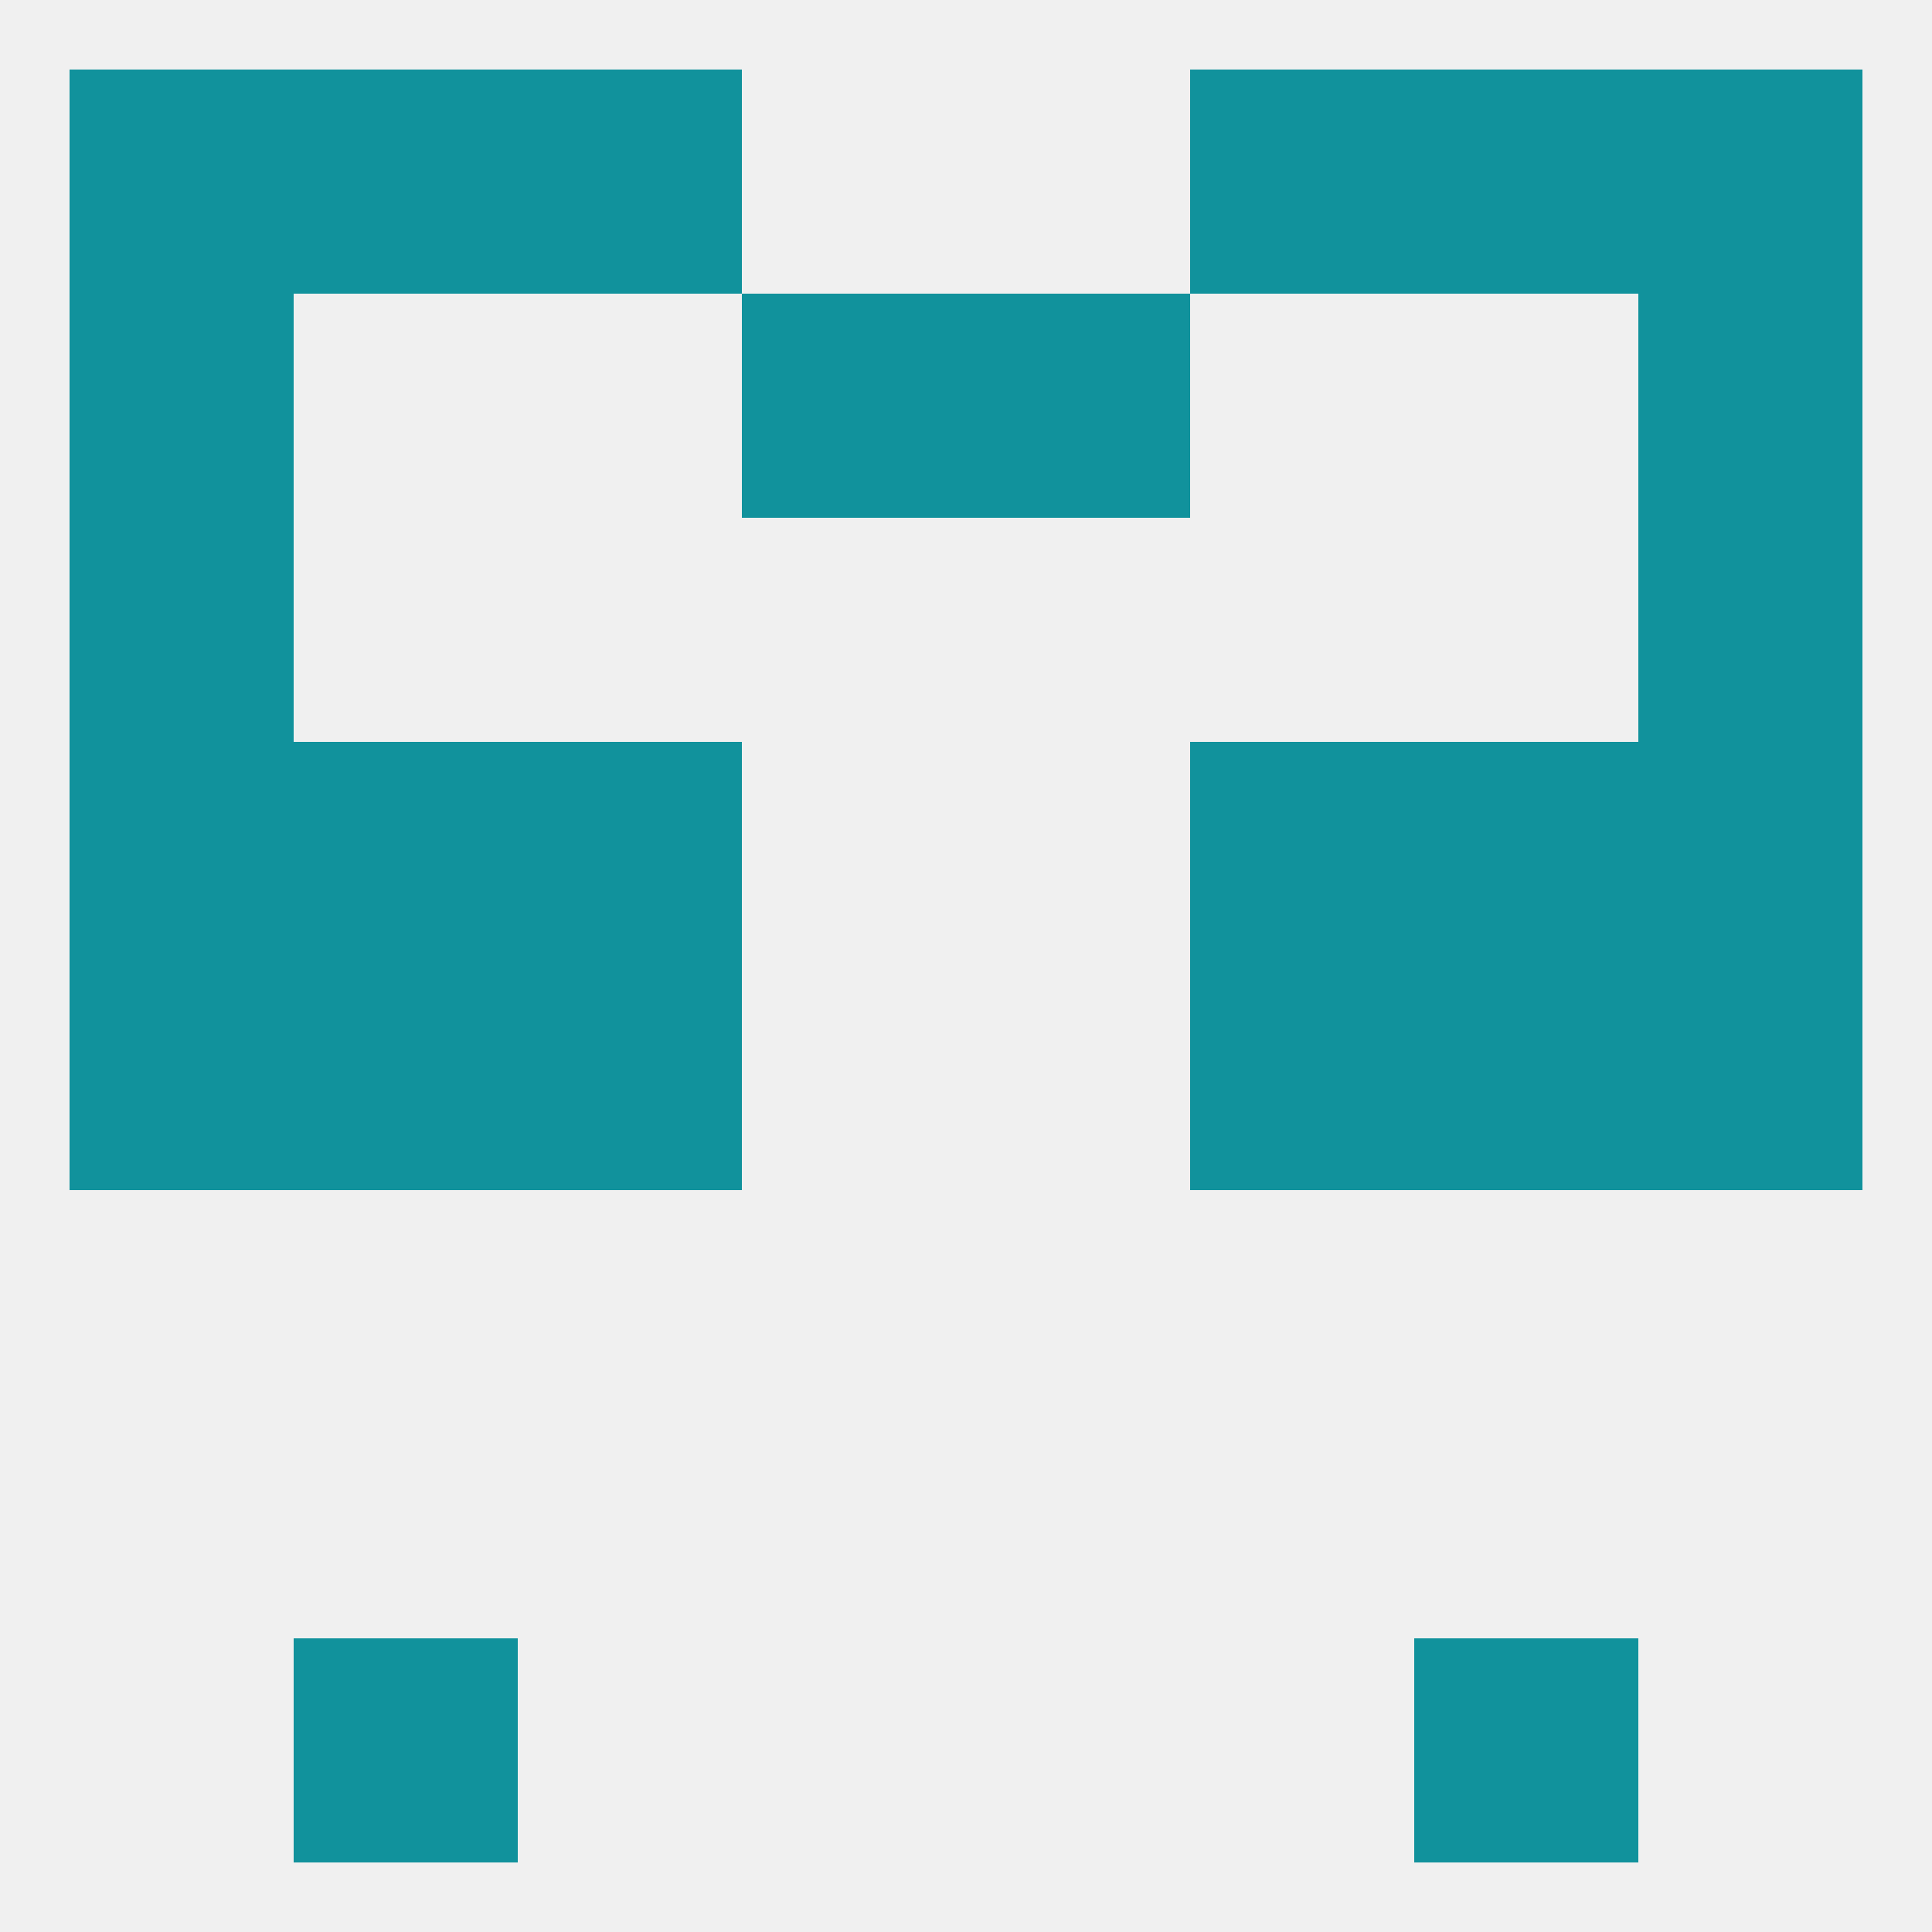
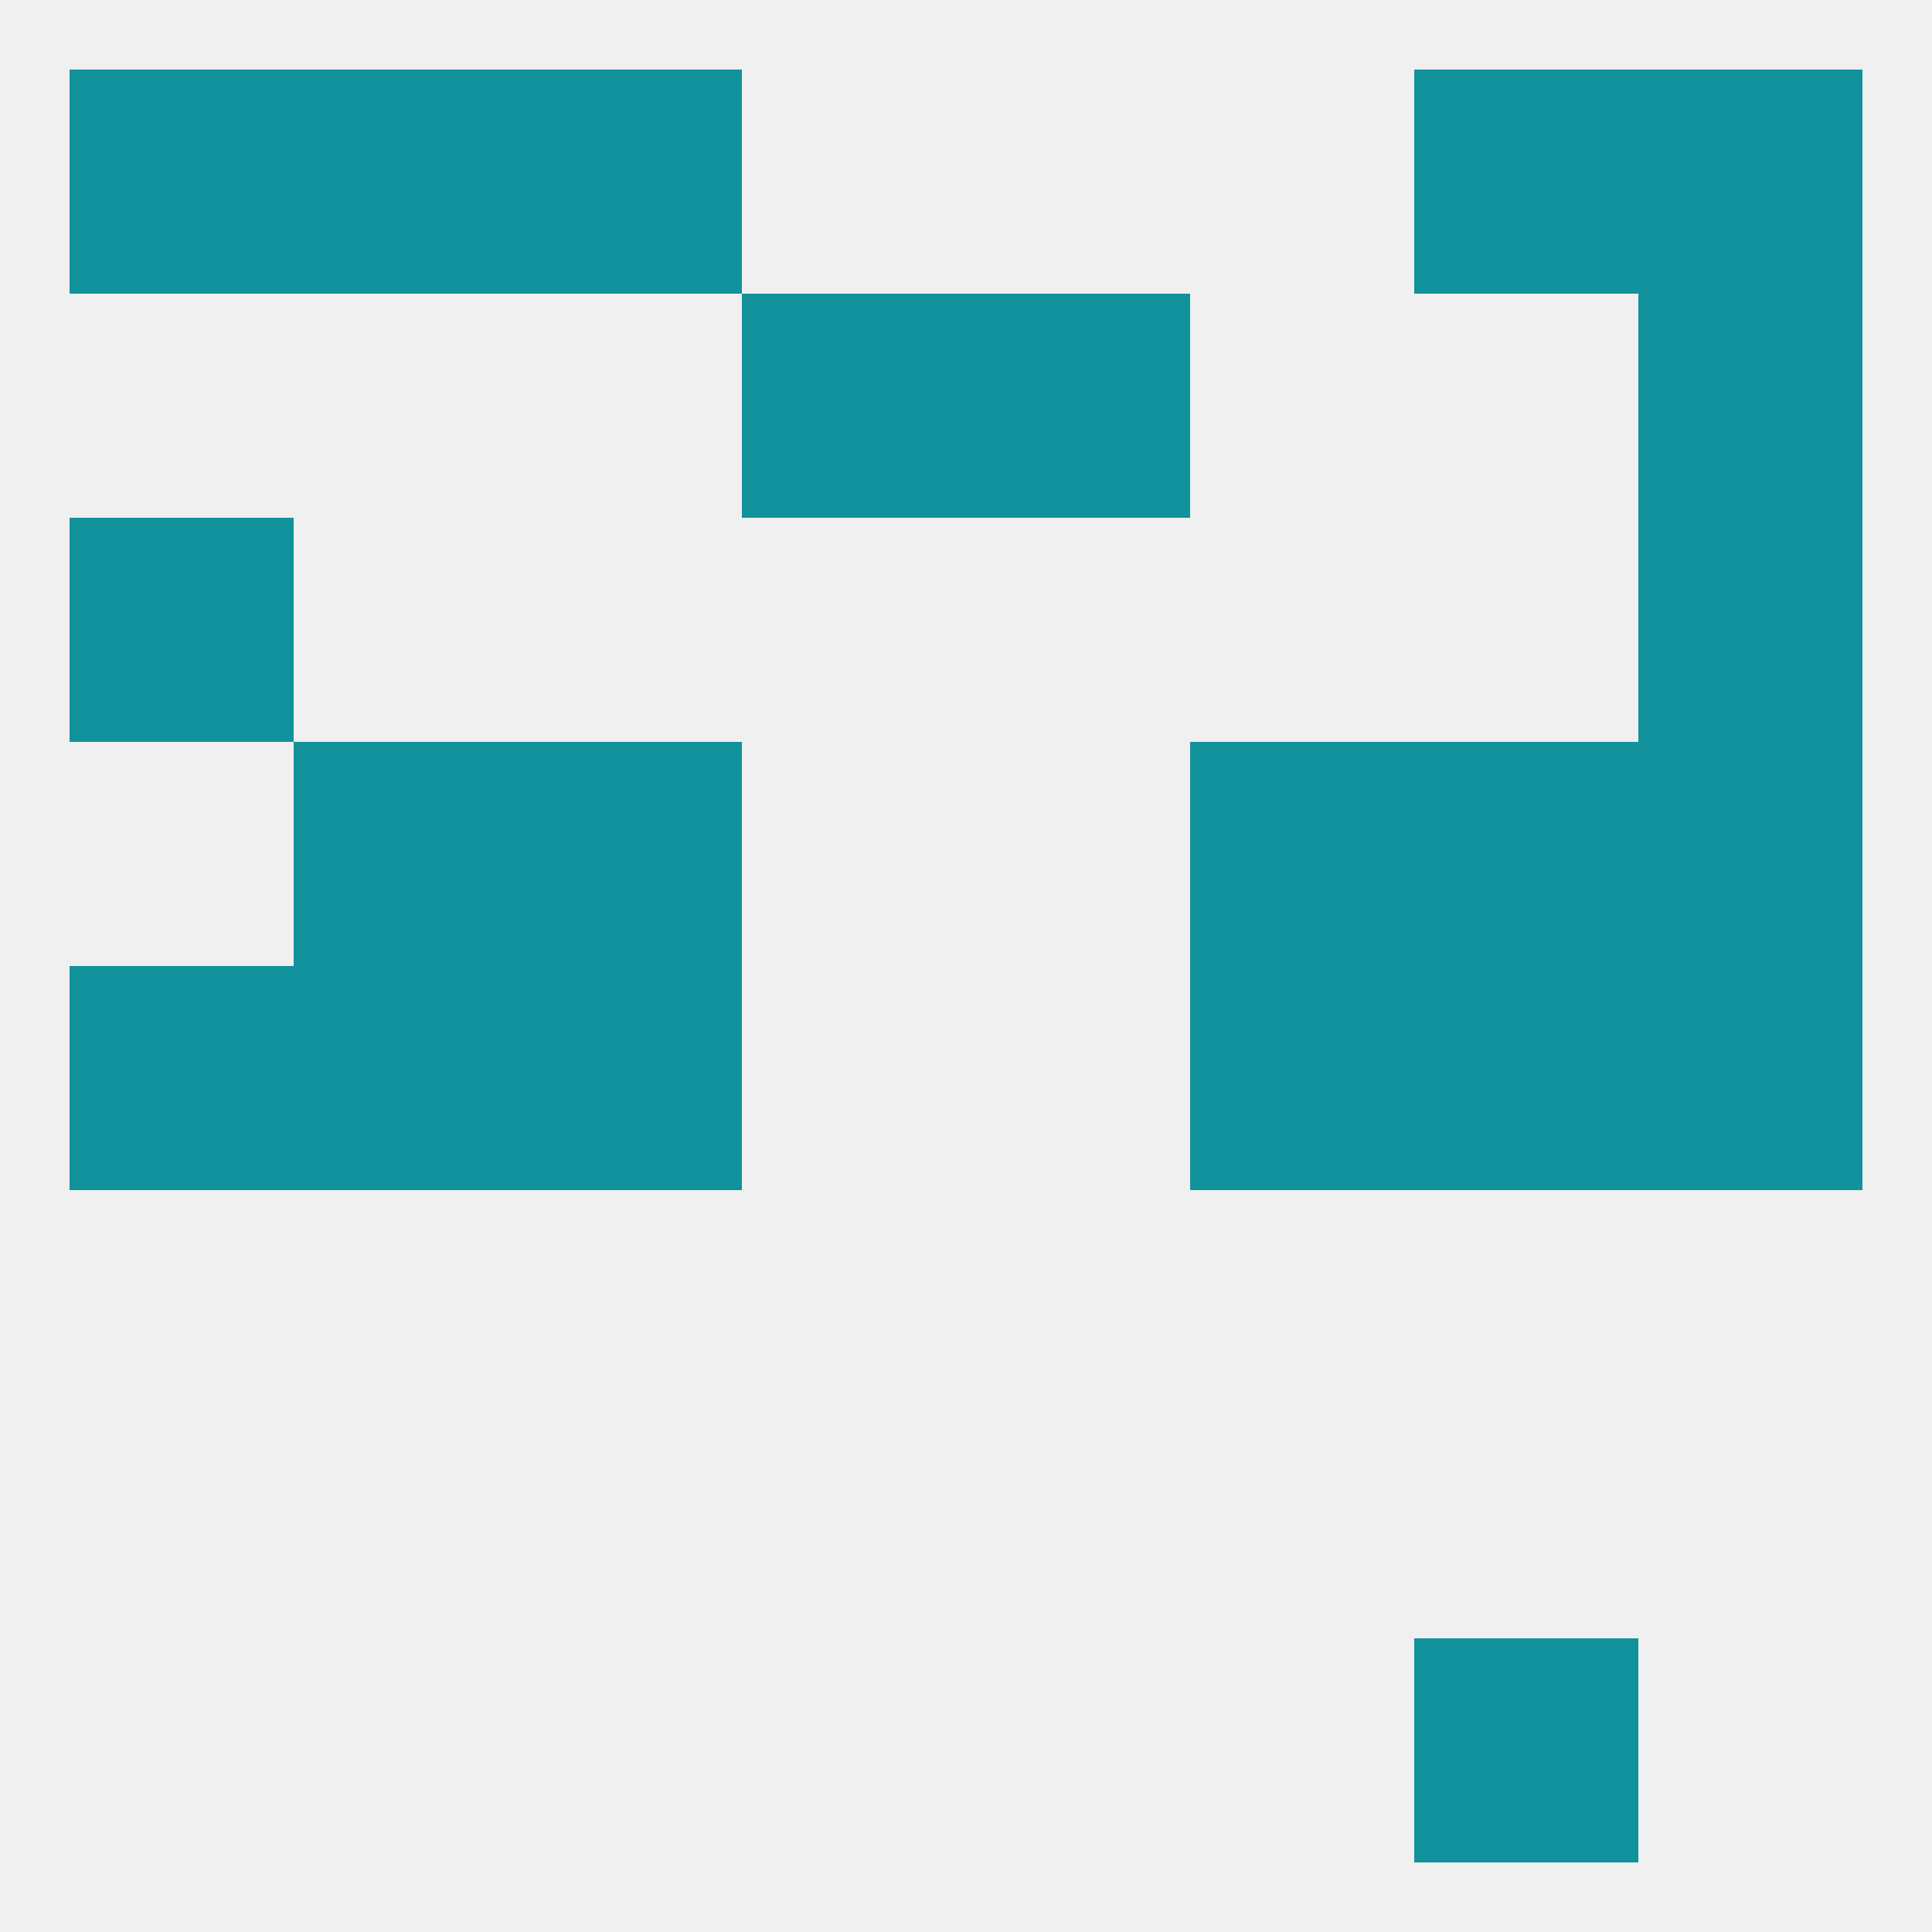
<svg xmlns="http://www.w3.org/2000/svg" version="1.1" baseprofile="full" width="250" height="250" viewBox="0 0 250 250">
  <rect width="100%" height="100%" fill="rgba(240,240,240,255)" />
  <rect x="9" y="67" width="29" height="29" fill="rgba(17,146,156,255)" />
  <rect x="212" y="67" width="29" height="29" fill="rgba(17,146,156,255)" />
  <rect x="38" y="9" width="29" height="29" fill="rgba(17,146,156,255)" />
  <rect x="183" y="9" width="29" height="29" fill="rgba(17,146,156,255)" />
  <rect x="67" y="9" width="29" height="29" fill="rgba(17,146,156,255)" />
-   <rect x="154" y="9" width="29" height="29" fill="rgba(17,146,156,255)" />
  <rect x="9" y="9" width="29" height="29" fill="rgba(17,146,156,255)" />
  <rect x="212" y="9" width="29" height="29" fill="rgba(17,146,156,255)" />
  <rect x="183" y="212" width="29" height="29" fill="rgba(17,146,156,255)" />
-   <rect x="38" y="212" width="29" height="29" fill="rgba(17,146,156,255)" />
-   <rect x="9" y="38" width="29" height="29" fill="rgba(17,146,156,255)" />
  <rect x="212" y="38" width="29" height="29" fill="rgba(17,146,156,255)" />
  <rect x="96" y="38" width="29" height="29" fill="rgba(17,146,156,255)" />
  <rect x="125" y="38" width="29" height="29" fill="rgba(17,146,156,255)" />
  <rect x="9" y="125" width="29" height="29" fill="rgba(17,146,156,255)" />
  <rect x="212" y="125" width="29" height="29" fill="rgba(17,146,156,255)" />
  <rect x="67" y="125" width="29" height="29" fill="rgba(17,146,156,255)" />
  <rect x="154" y="125" width="29" height="29" fill="rgba(17,146,156,255)" />
  <rect x="38" y="125" width="29" height="29" fill="rgba(17,146,156,255)" />
  <rect x="183" y="125" width="29" height="29" fill="rgba(17,146,156,255)" />
-   <rect x="9" y="96" width="29" height="29" fill="rgba(17,146,156,255)" />
  <rect x="212" y="96" width="29" height="29" fill="rgba(17,146,156,255)" />
  <rect x="38" y="96" width="29" height="29" fill="rgba(17,146,156,255)" />
  <rect x="183" y="96" width="29" height="29" fill="rgba(17,146,156,255)" />
  <rect x="67" y="96" width="29" height="29" fill="rgba(17,146,156,255)" />
  <rect x="154" y="96" width="29" height="29" fill="rgba(17,146,156,255)" />
</svg>